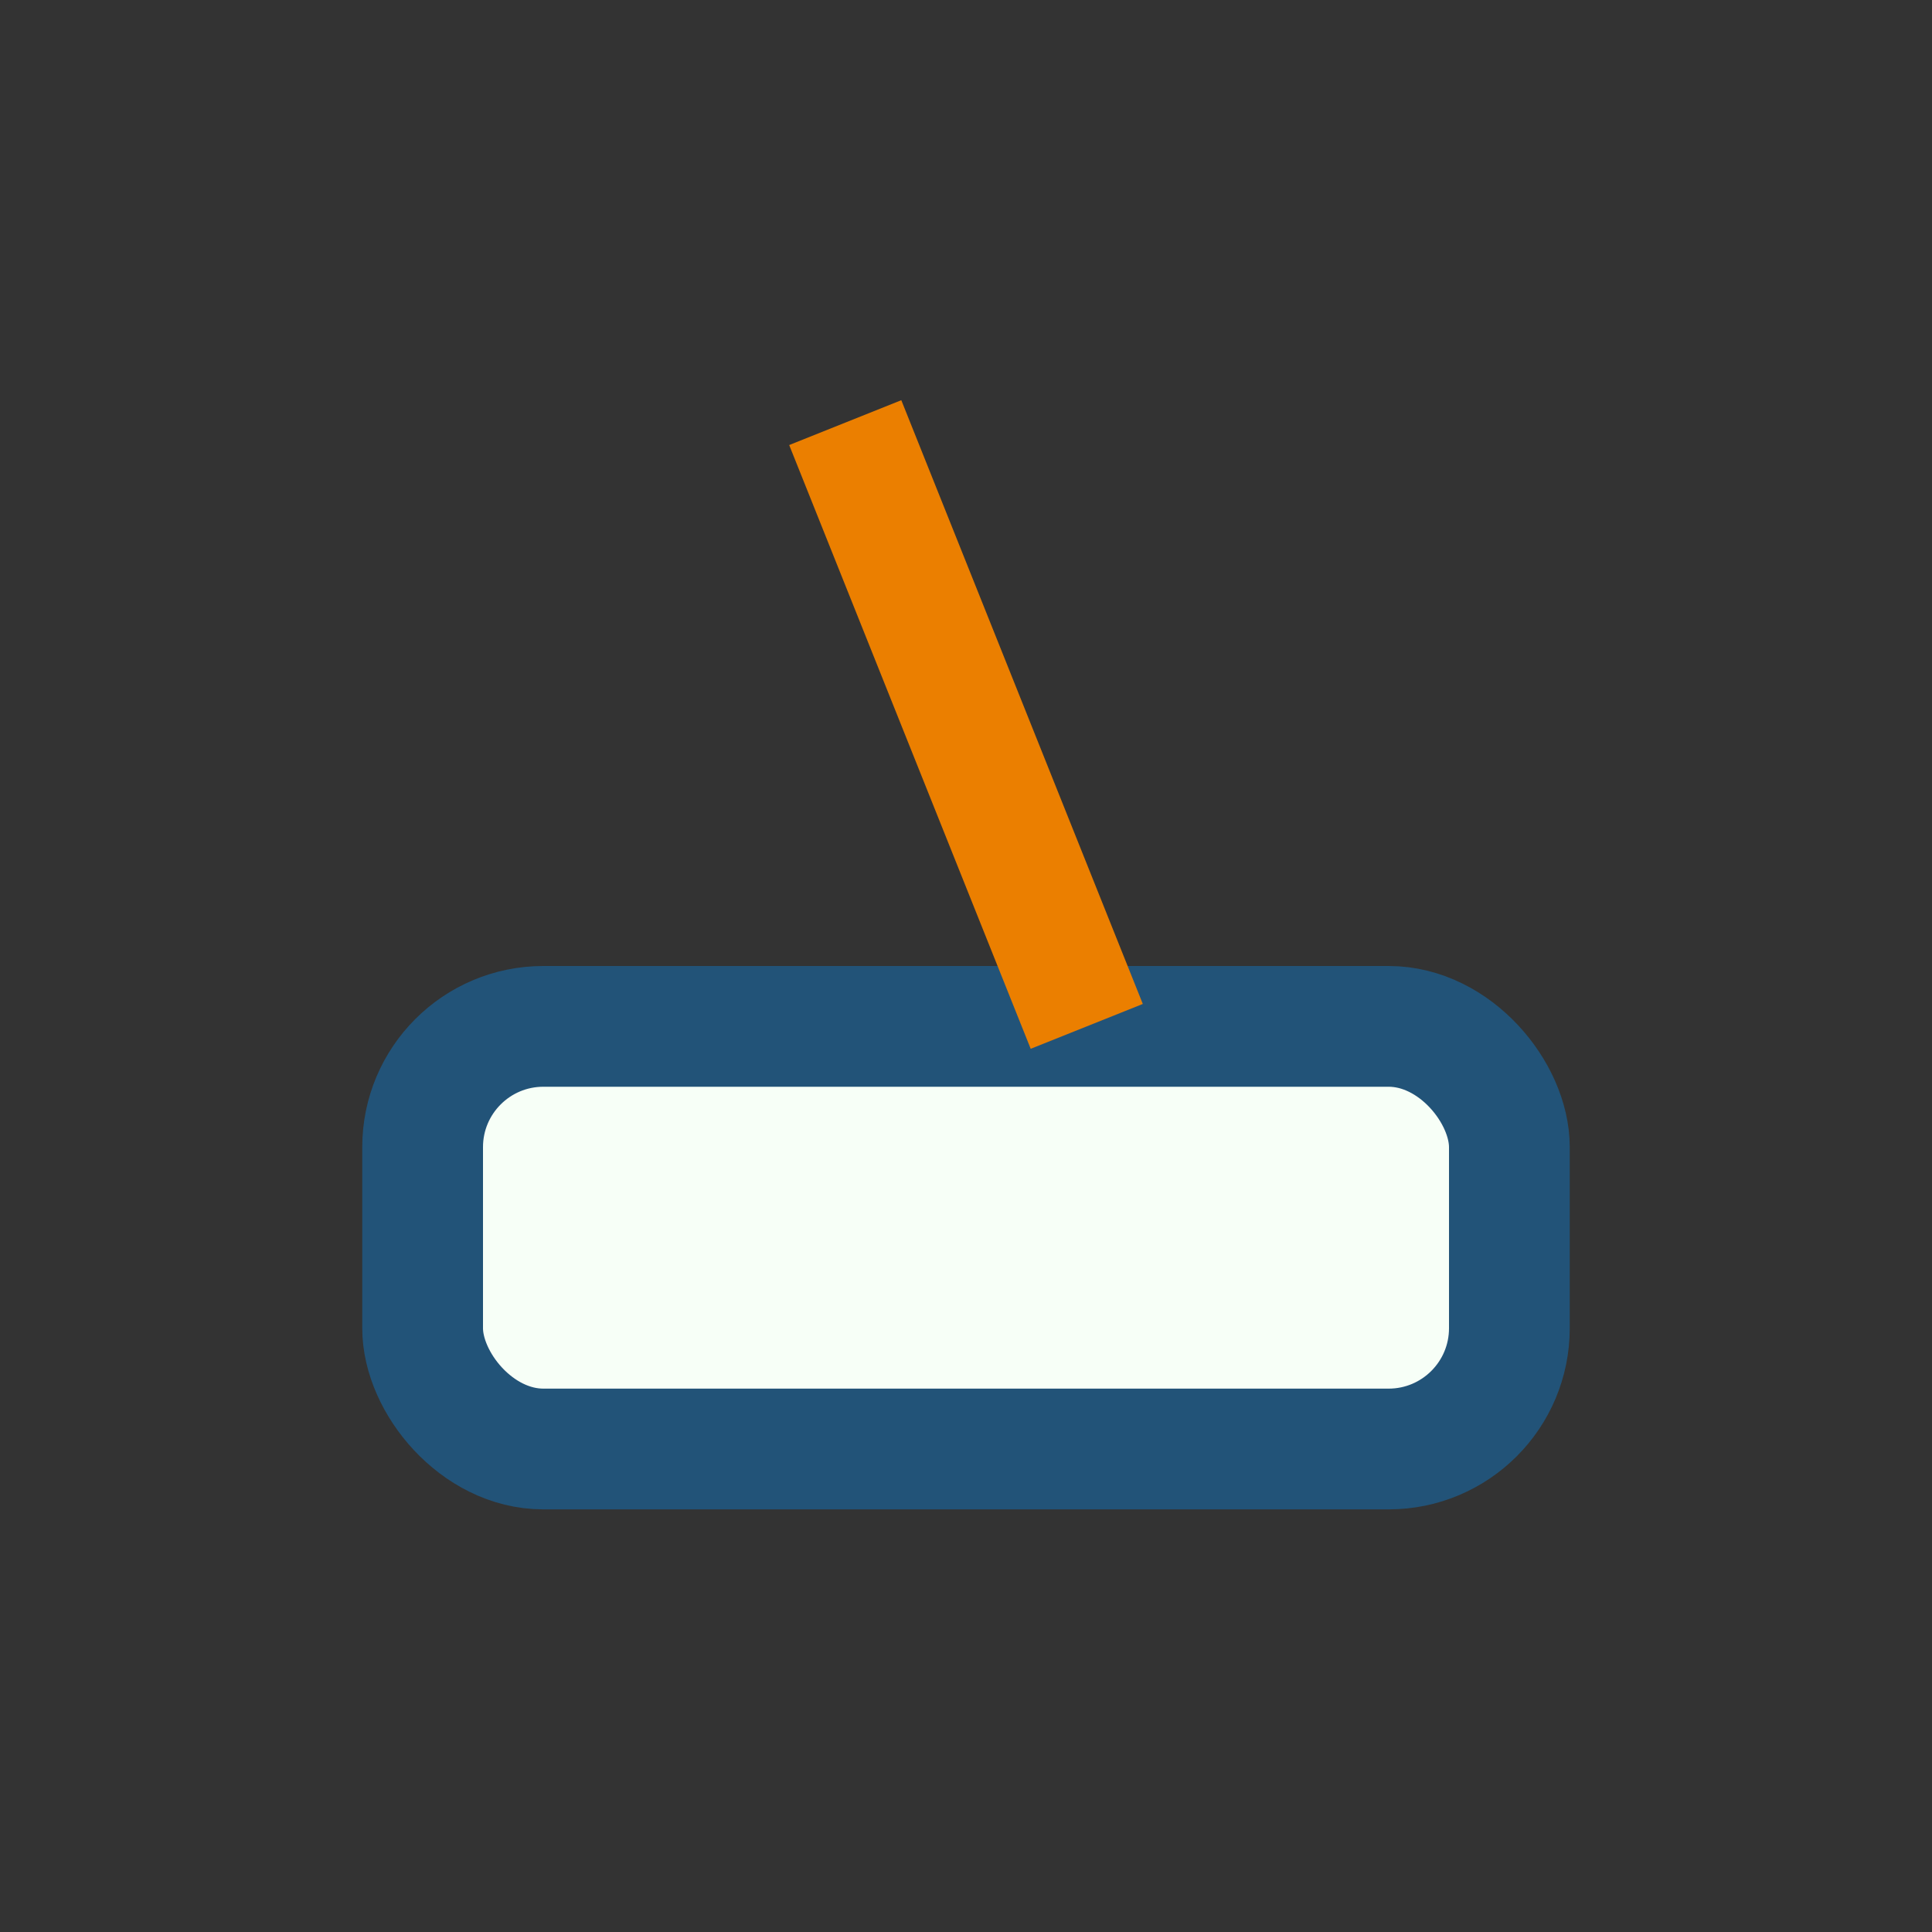
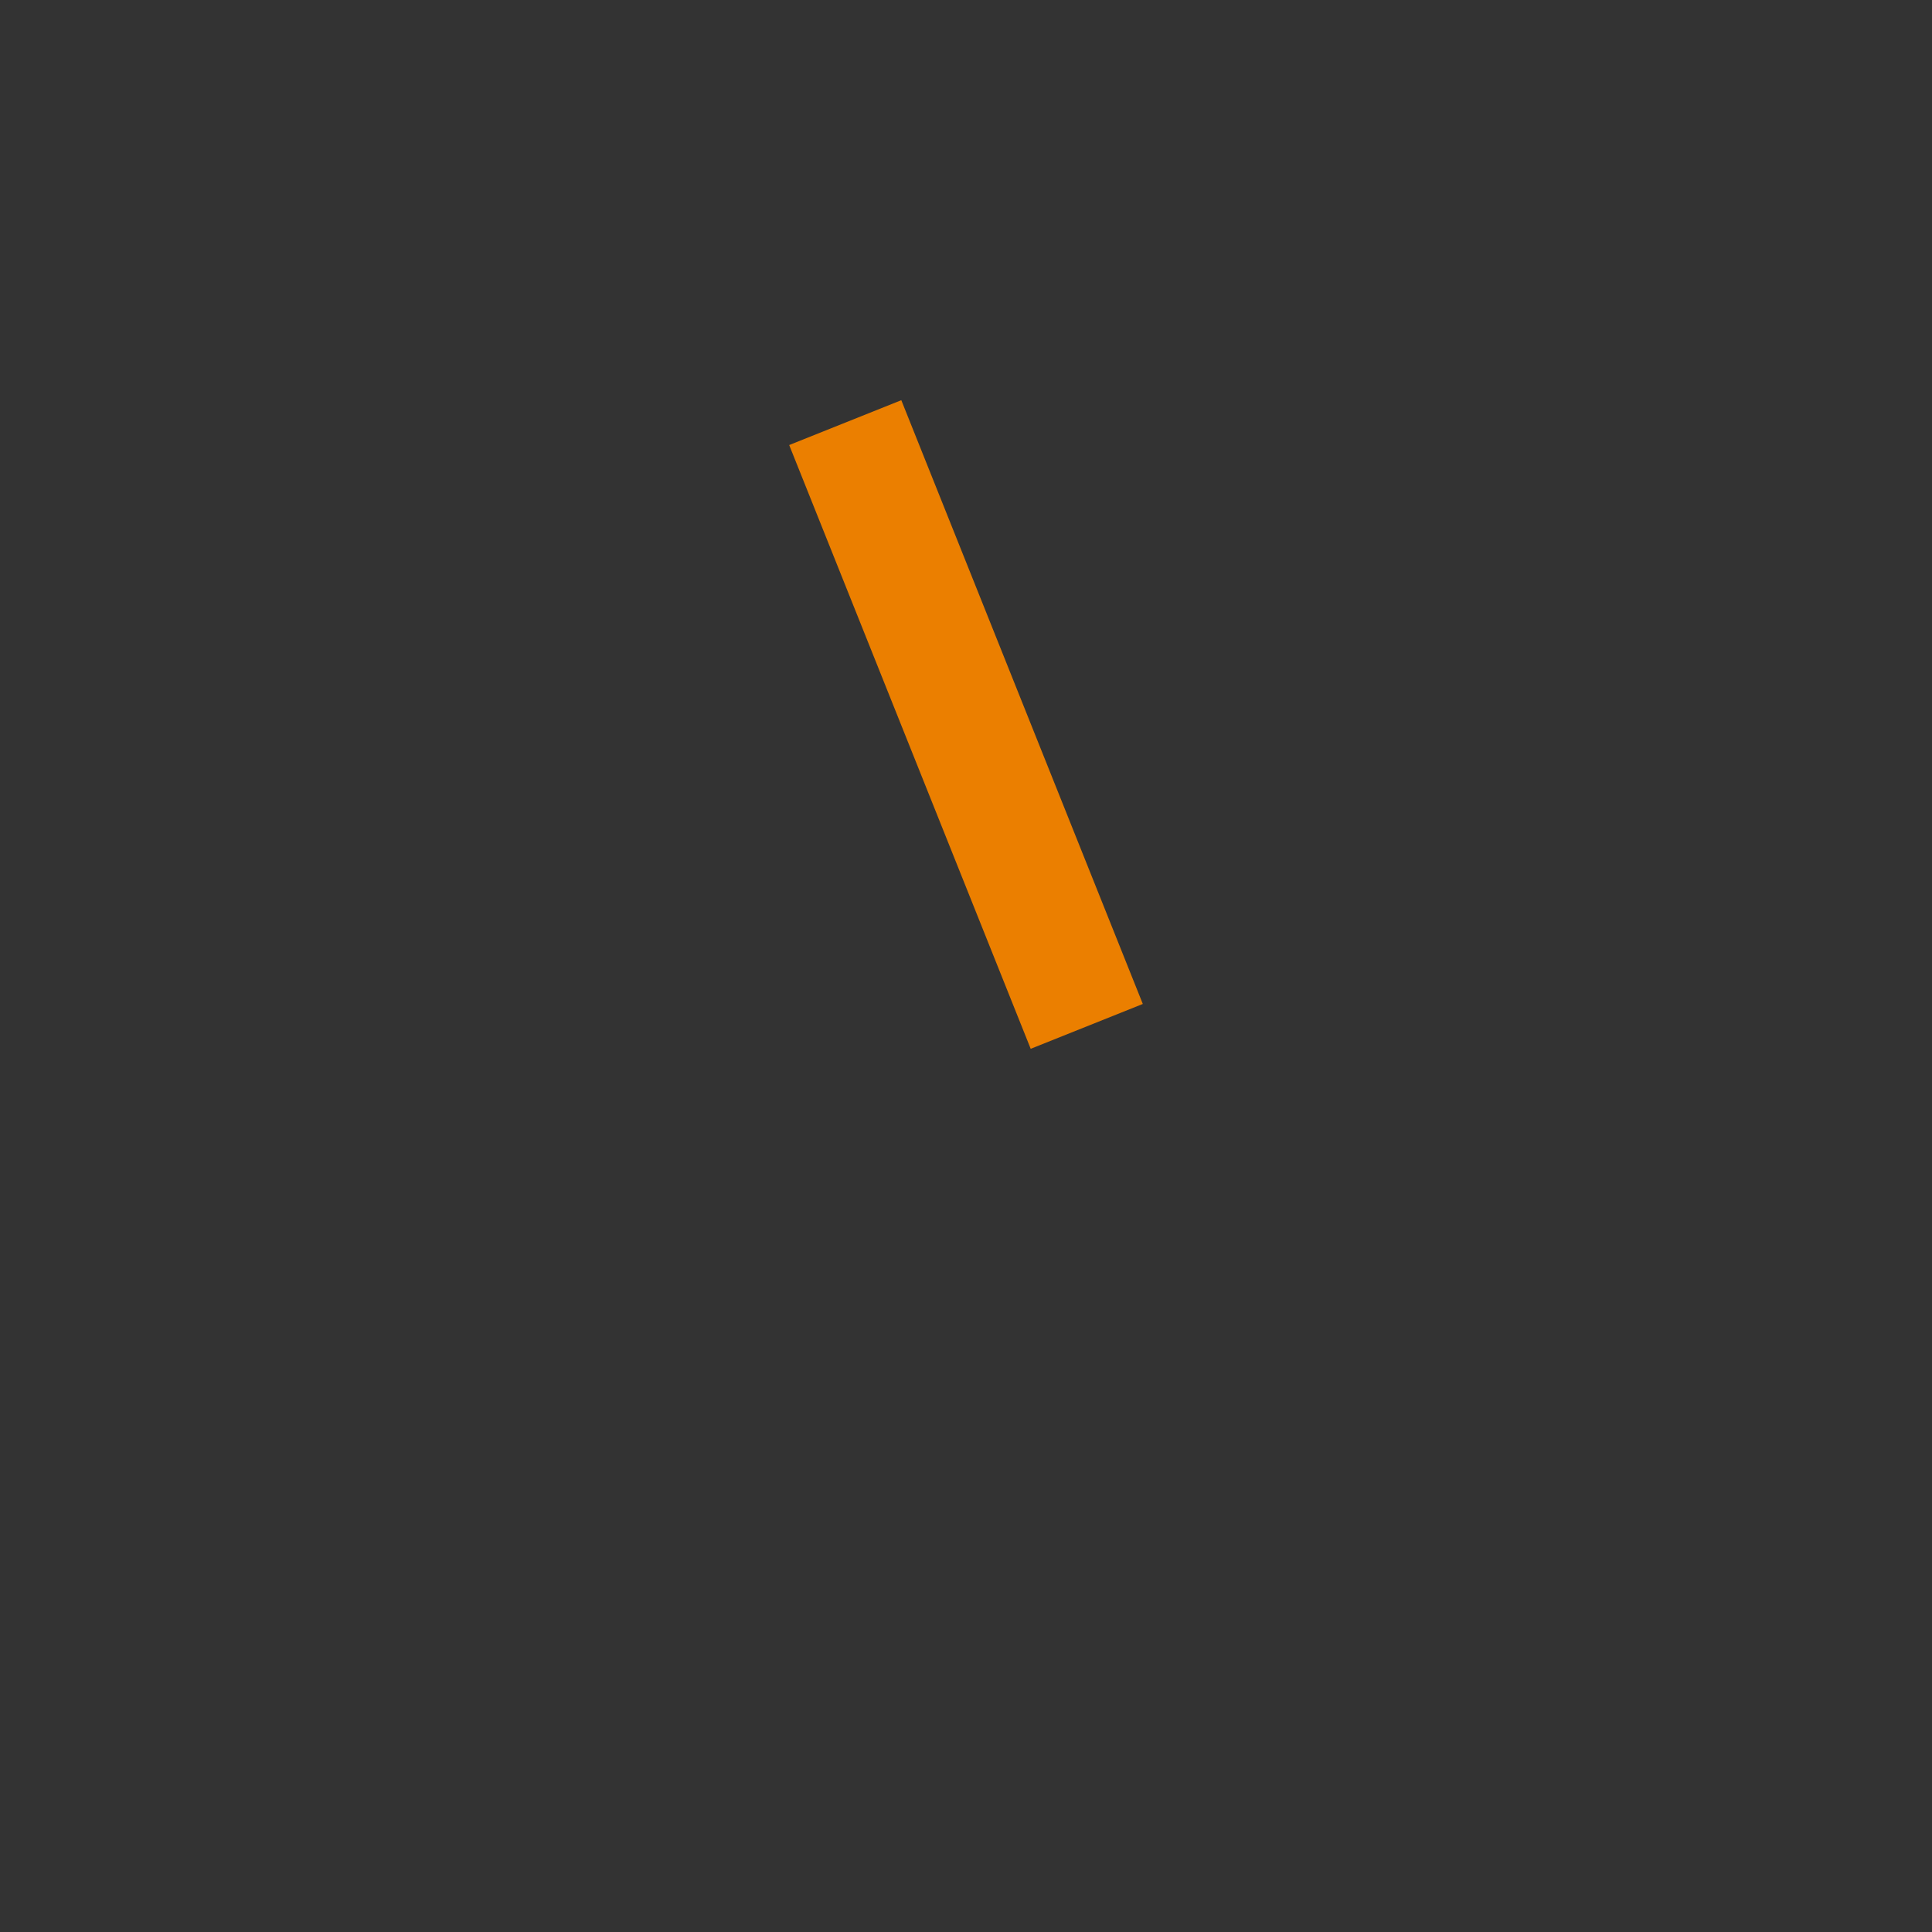
<svg xmlns="http://www.w3.org/2000/svg" width="32" height="32" viewBox="0 0 32 32">
  <rect x="0" y="0" width="32" height="32" fill="#333333" stroke="none" />
-   <rect x="7" y="17" width="18" height="7" rx="2" fill="#F7FFF7" stroke="#225378" stroke-width="2" />
  <path d="M14 7l4 10" stroke="#EB7F00" stroke-width="2" />
</svg>